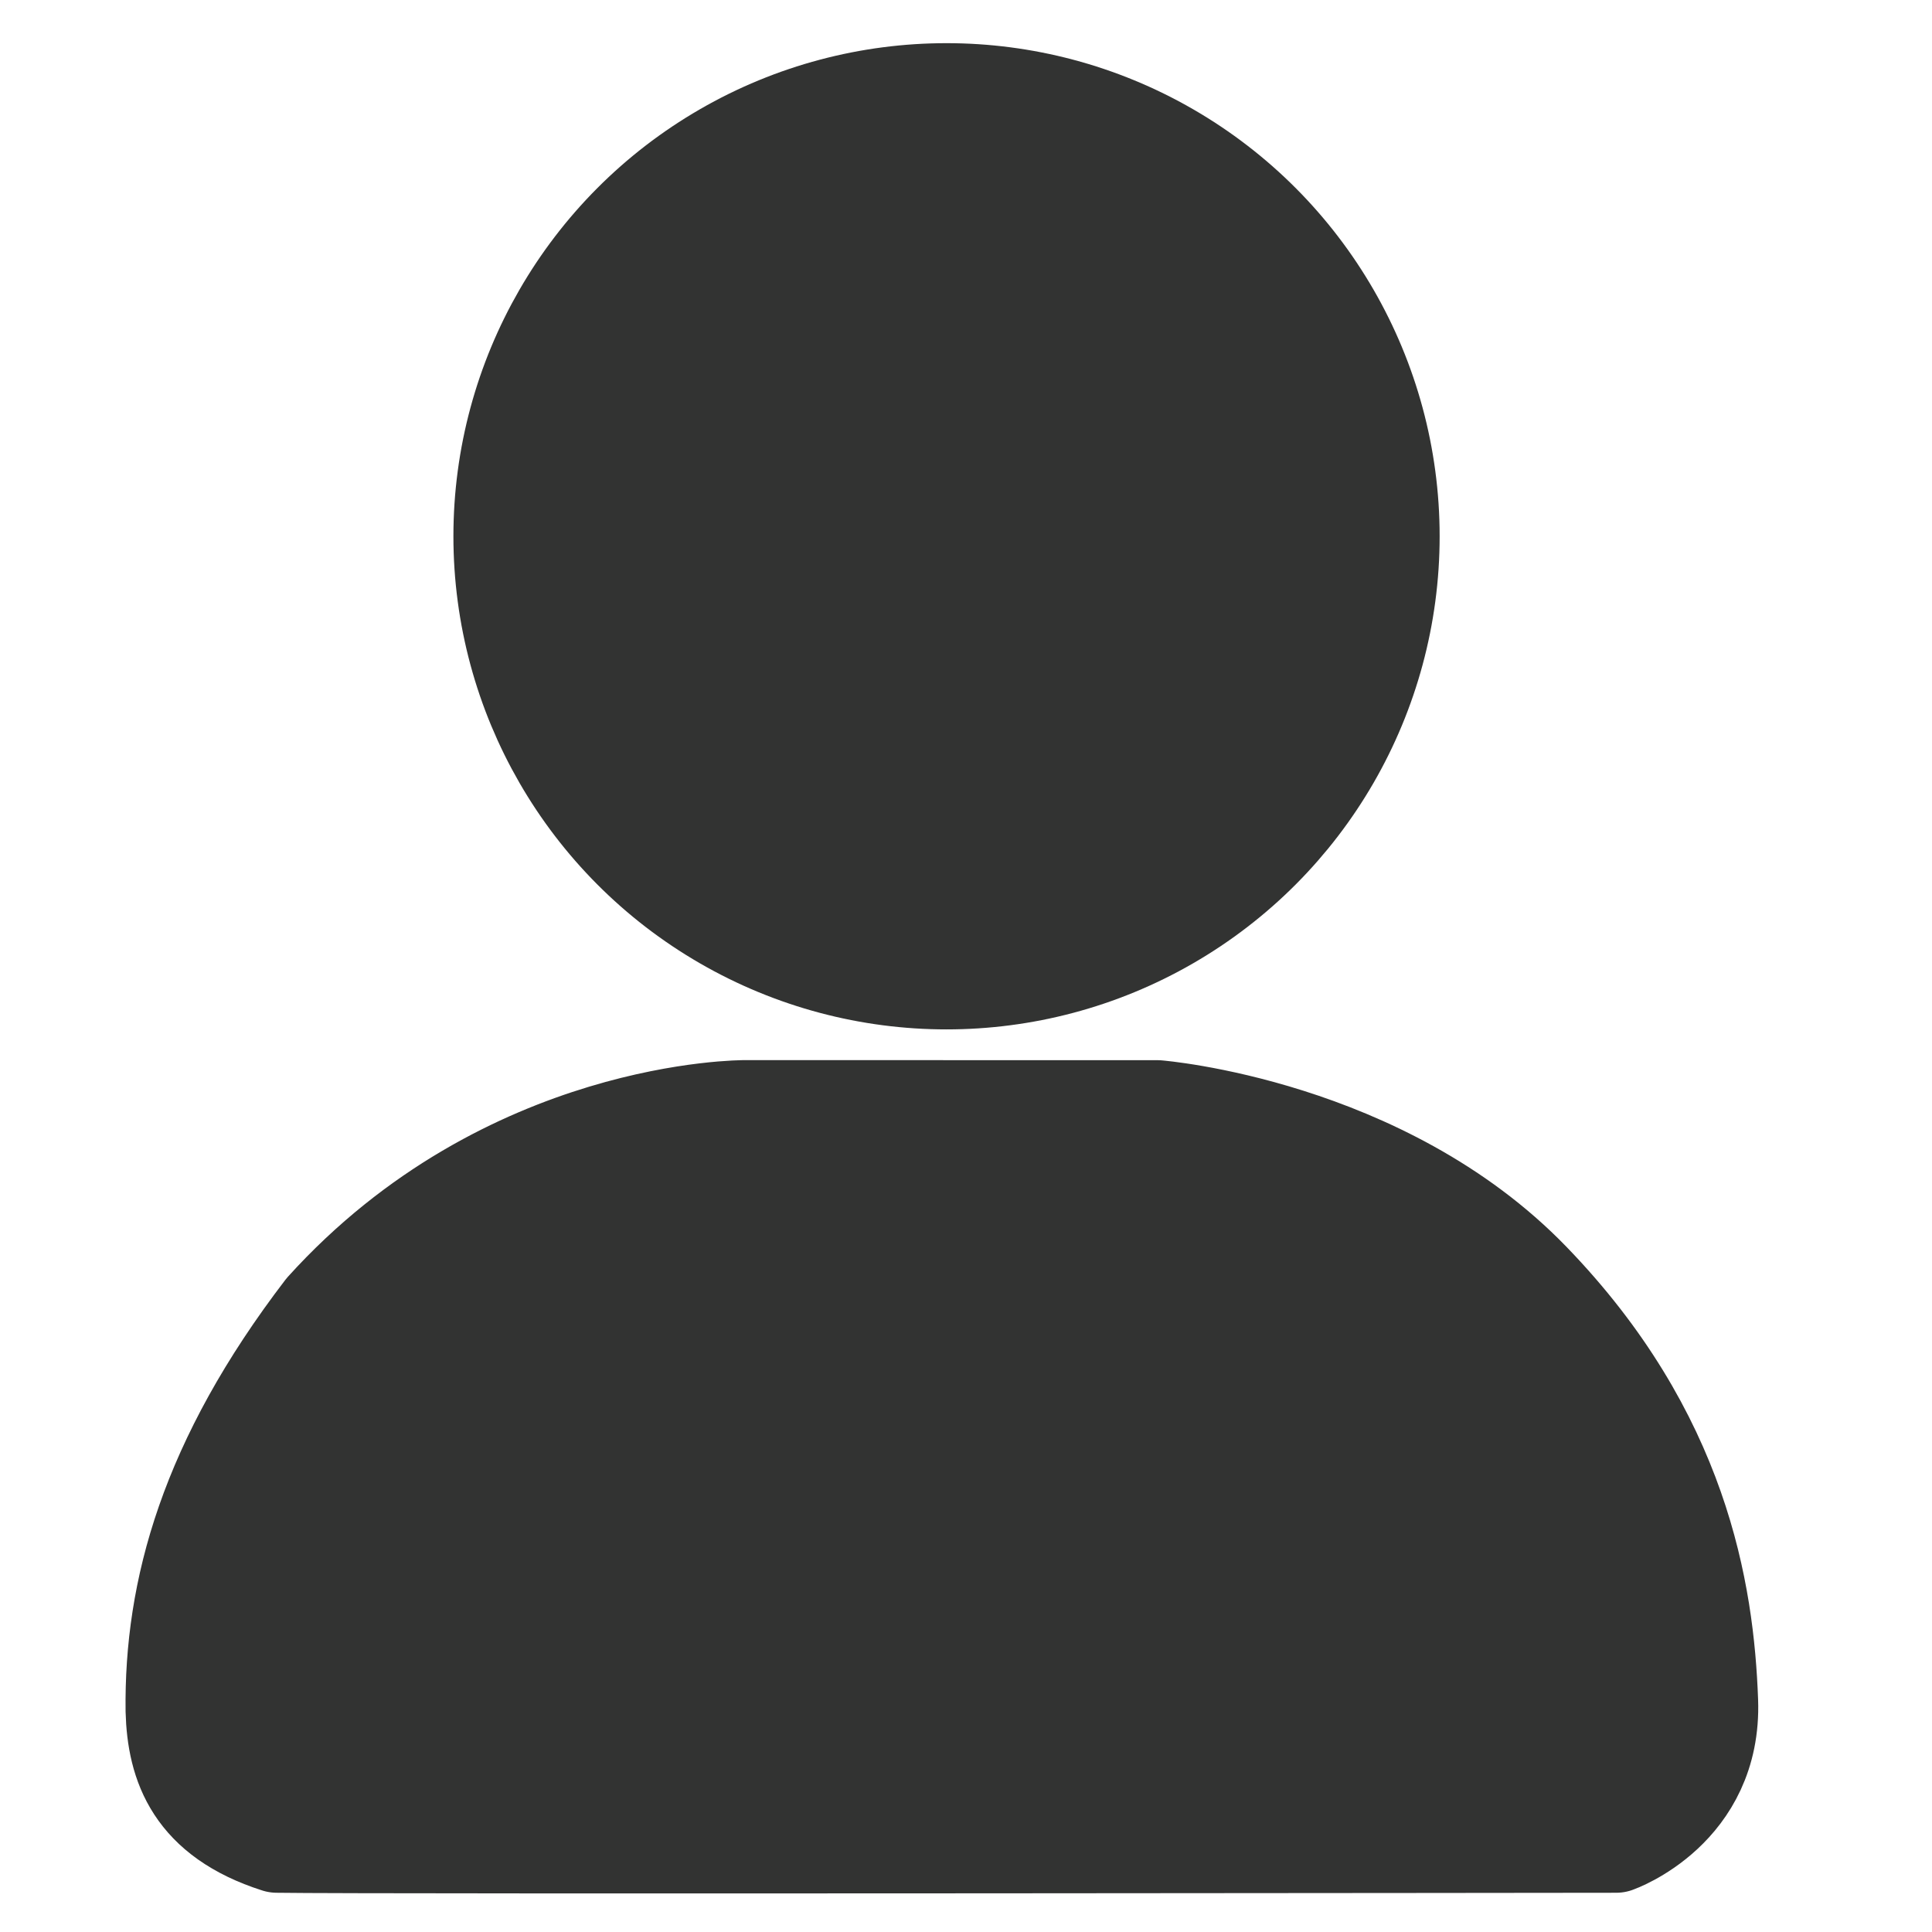
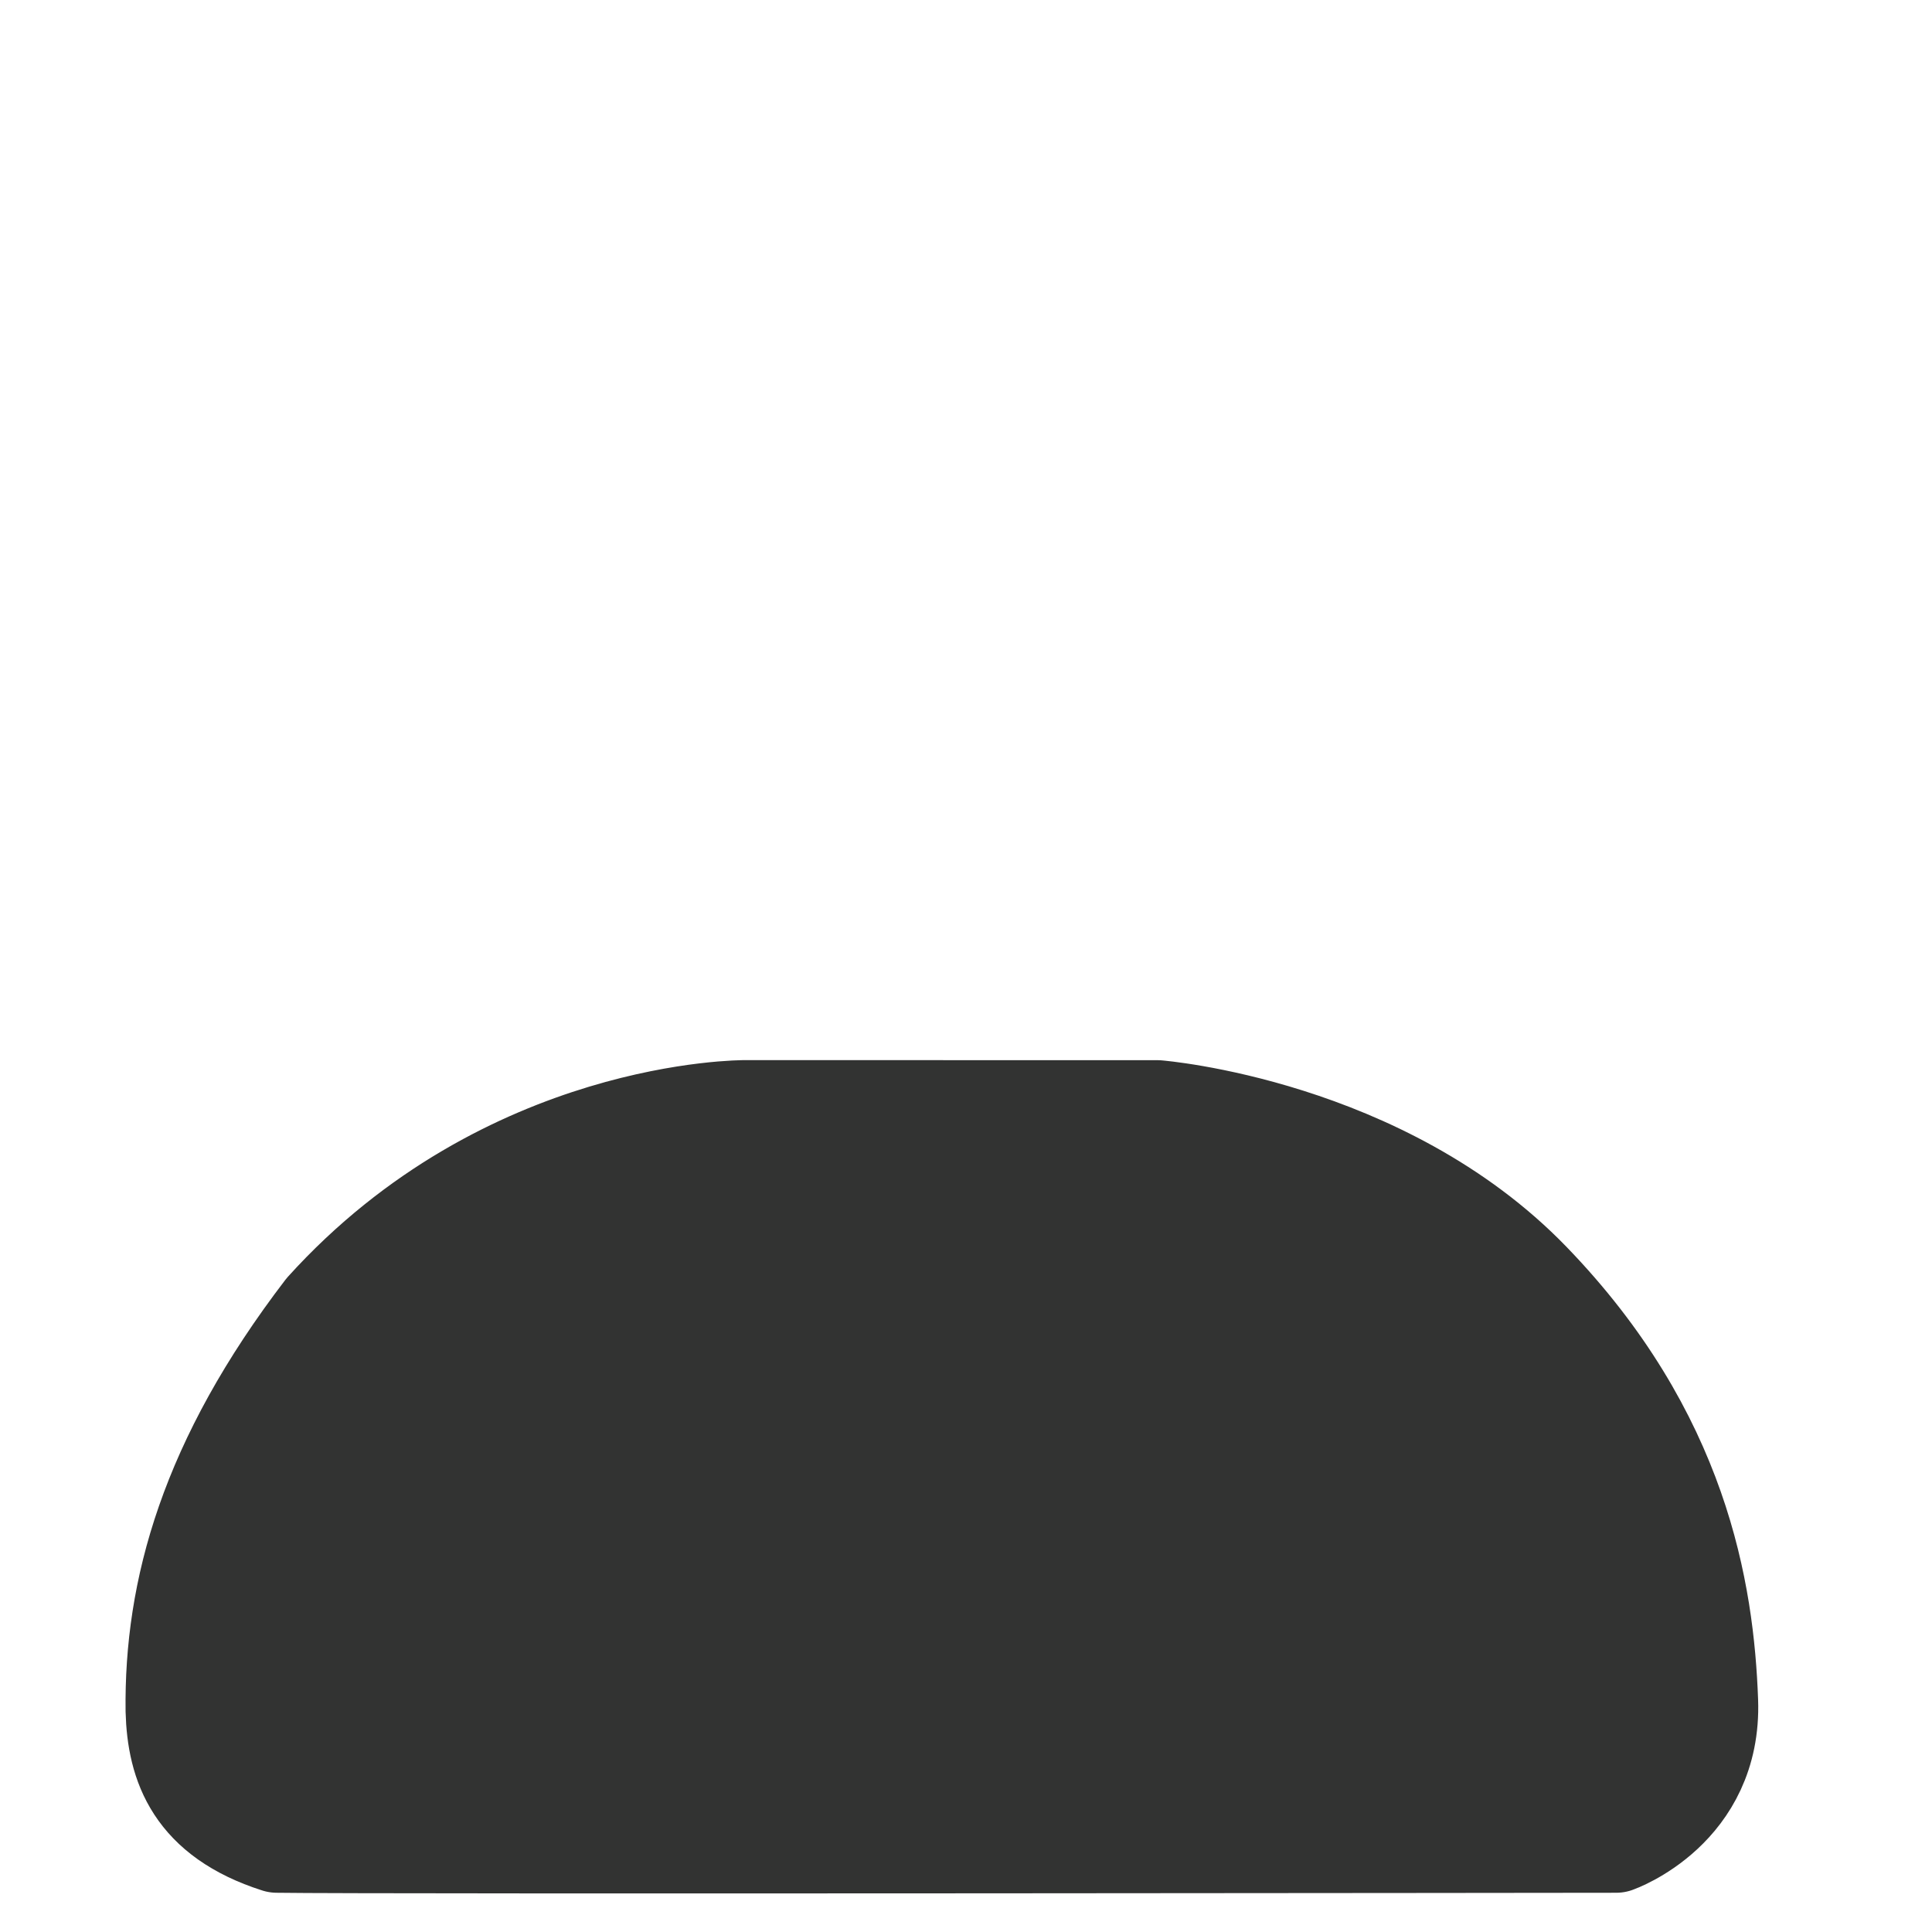
<svg xmlns="http://www.w3.org/2000/svg" width="200" height="200" viewBox="0 0 200 200">
  <defs>
    <style>
      .cls-1, .cls-2 {
        fill: #323332;
        stroke: #323332;
        stroke-linecap: round;
        stroke-linejoin: round;
        stroke-width: 10px;
      }

      .cls-2 {
        fill-rule: evenodd;
      }
    </style>
  </defs>
-   <circle class="cls-1" cx="97.984" cy="55.516" r="46.047" />
  <path class="cls-2" d="M97.5,114.743H77.14s-24.7-.156-43.628,20.781C21.47,151.252,17.847,164.637,18,177.085c0.153,5.676,2.041,11.093,10.665,13.853,9.644,0.156,138.64,0,138.64,0S177.408,187.4,177,176.1s-3.011-27.6-18.421-43.54-38.78-17.812-38.78-17.812H97.5Z" />
</svg>